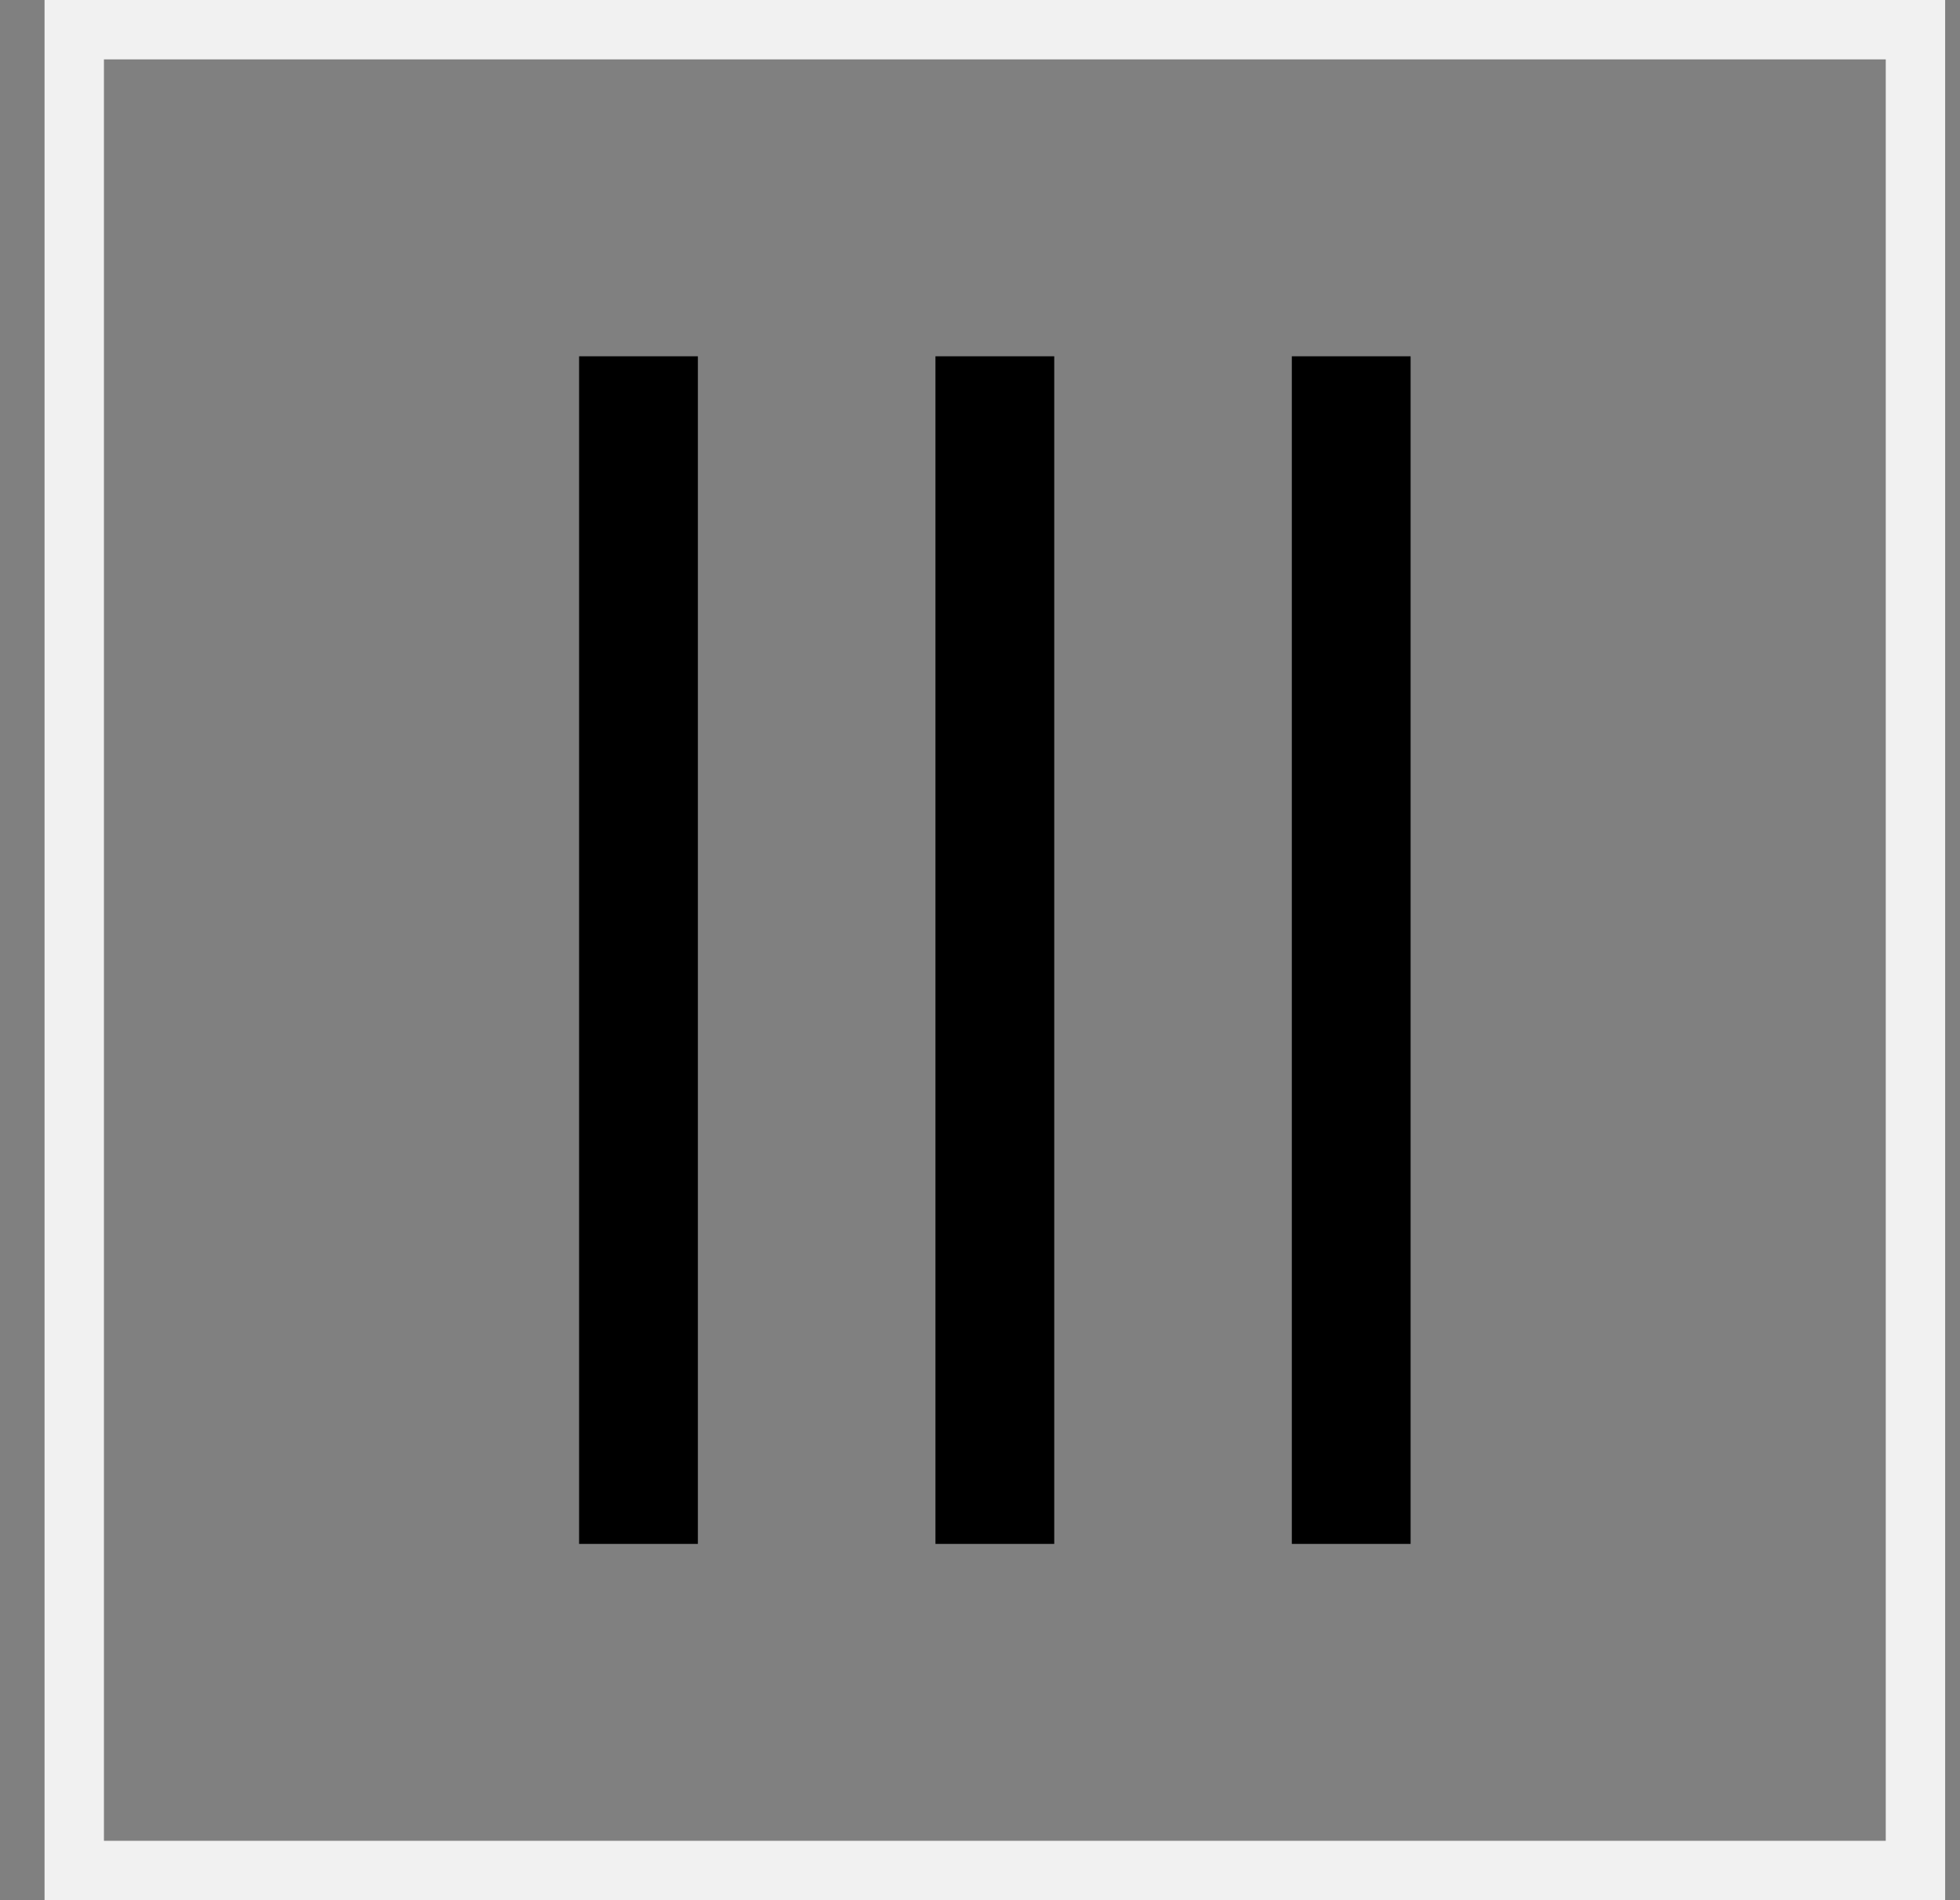
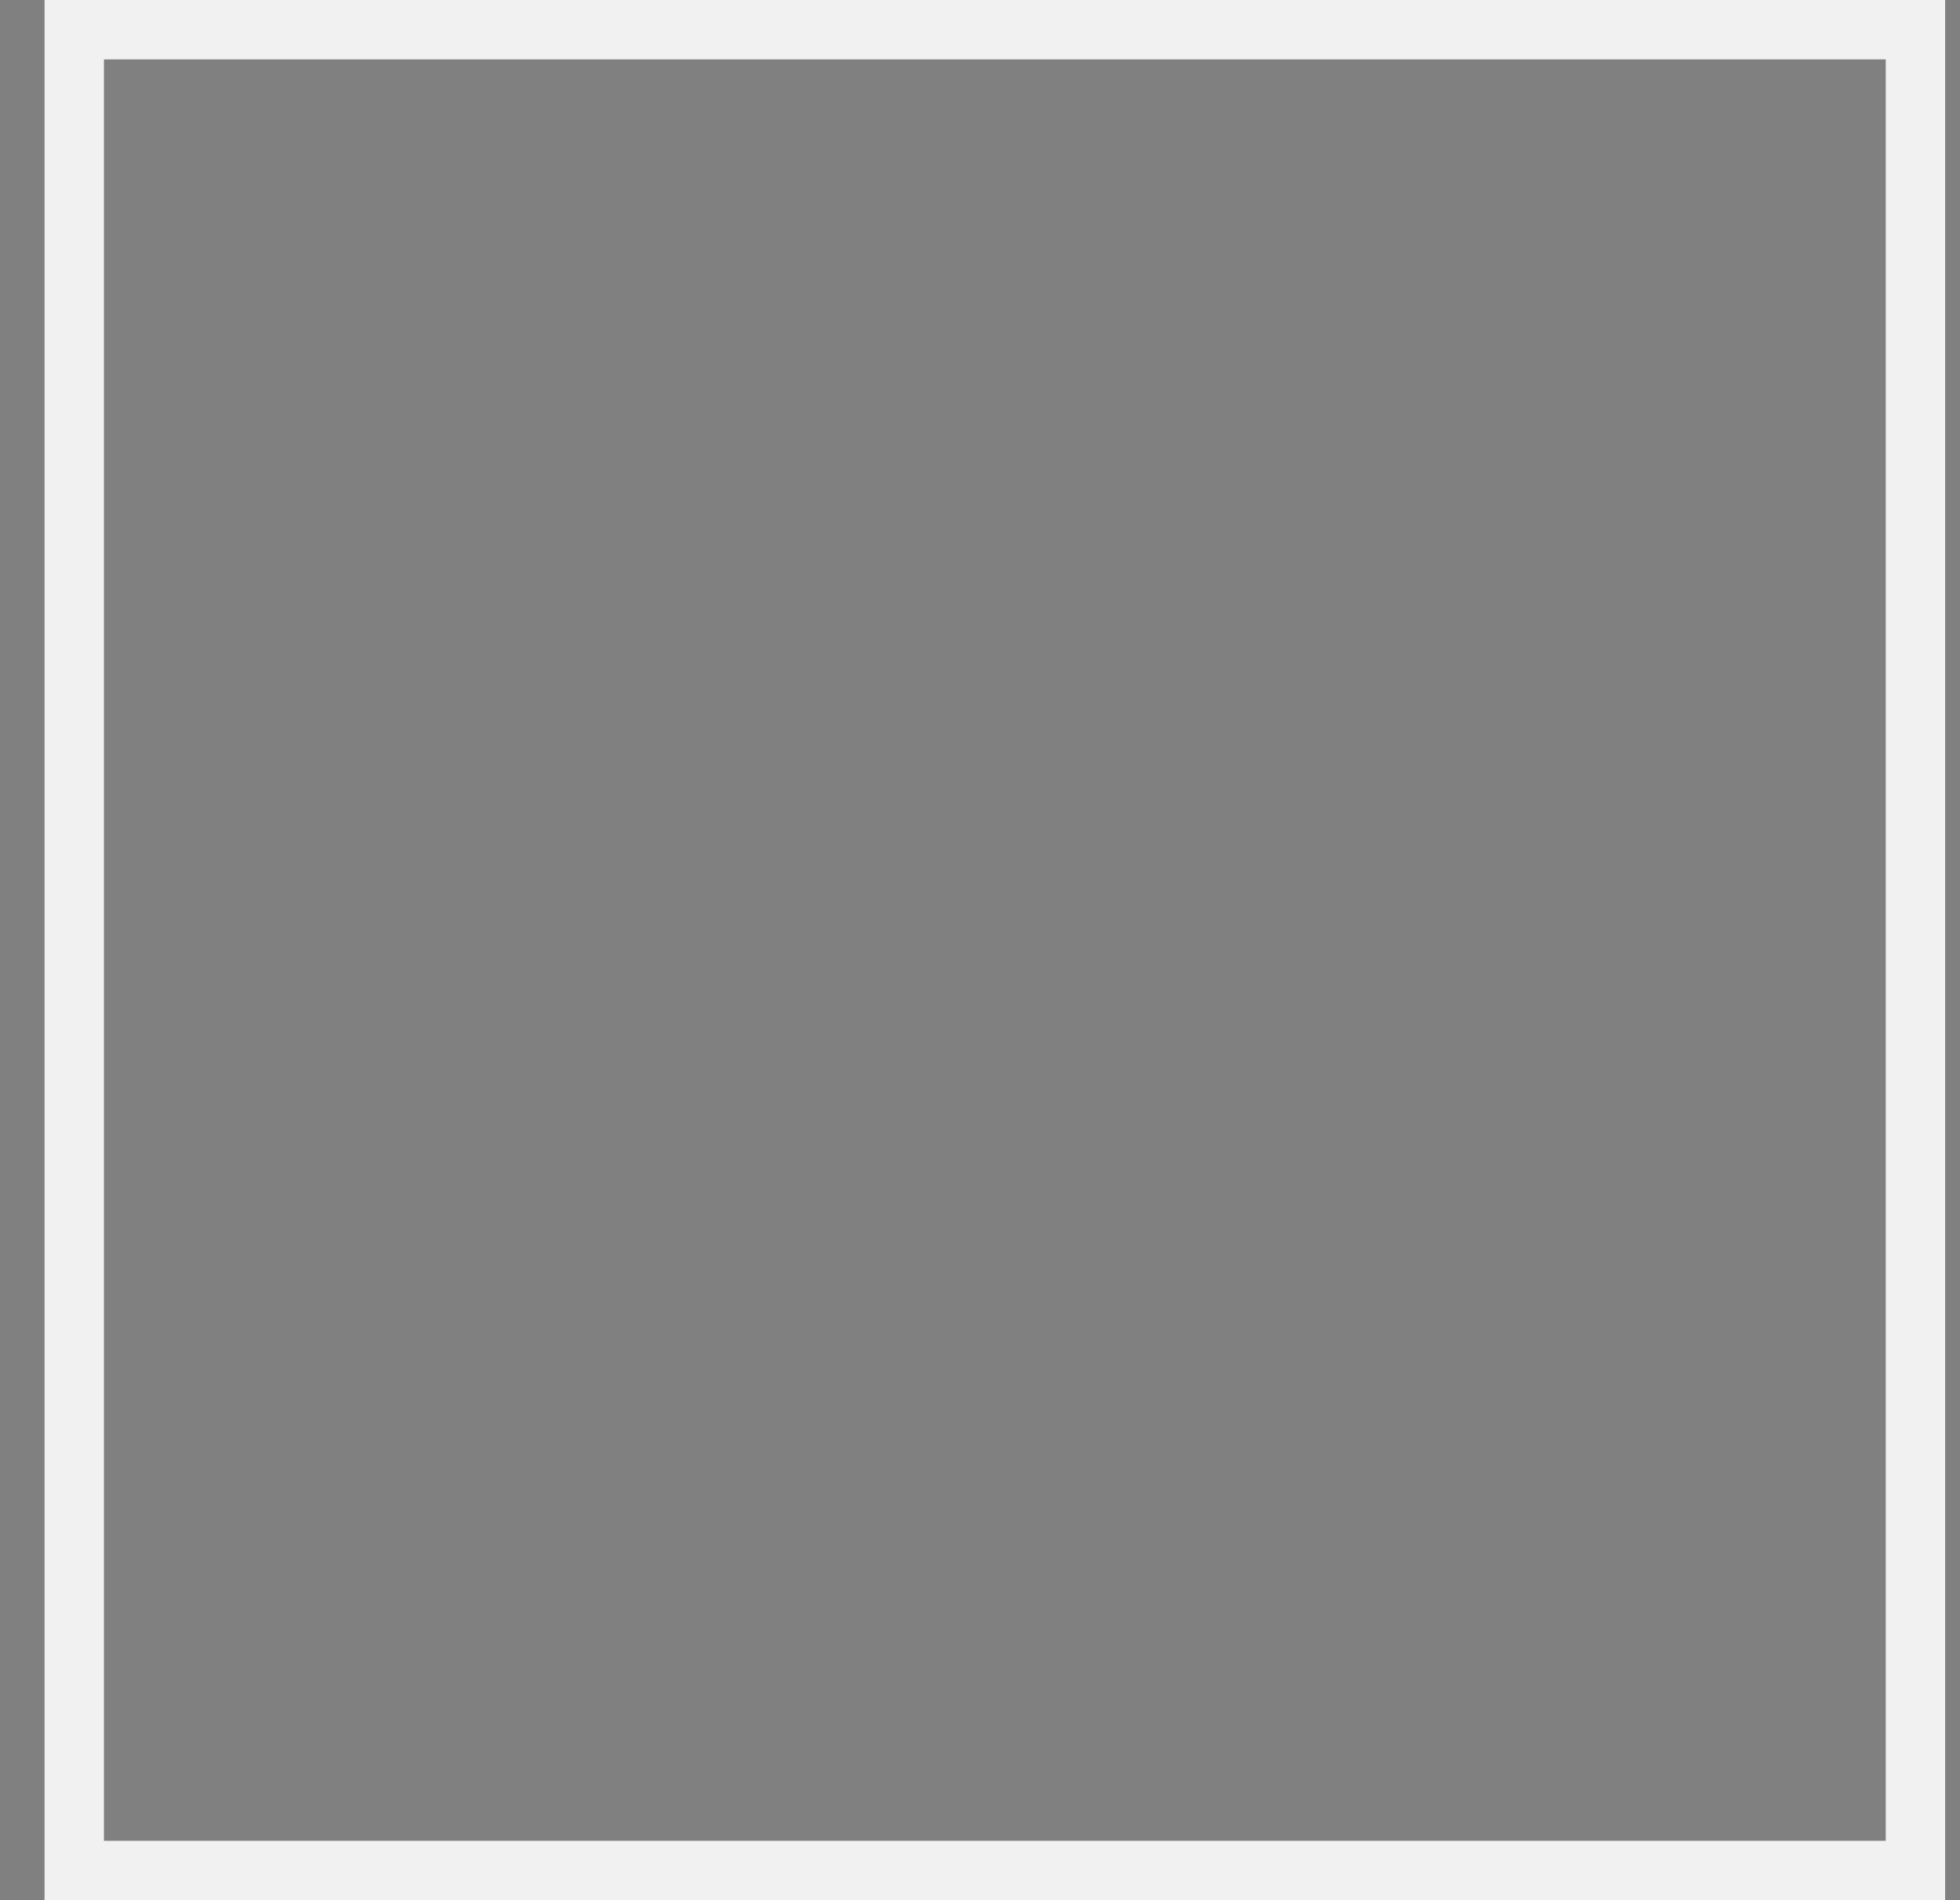
<svg xmlns="http://www.w3.org/2000/svg" width="33" height="32" viewBox="0 0 33 32" fill="none">
  <rect x="0" y="0" width="33" height="32" fill="#808080" stroke="none" />
  <rect x="1.25" y="0.5" width="31" height="31" stroke="#F1F1F1" />
-   <rect x="9.75" y="6" width="2" height="20" fill="black" />
-   <rect x="15.75" y="6" width="2" height="20" fill="black" />
-   <rect x="21.75" y="6" width="2" height="20" fill="black" />
</svg>